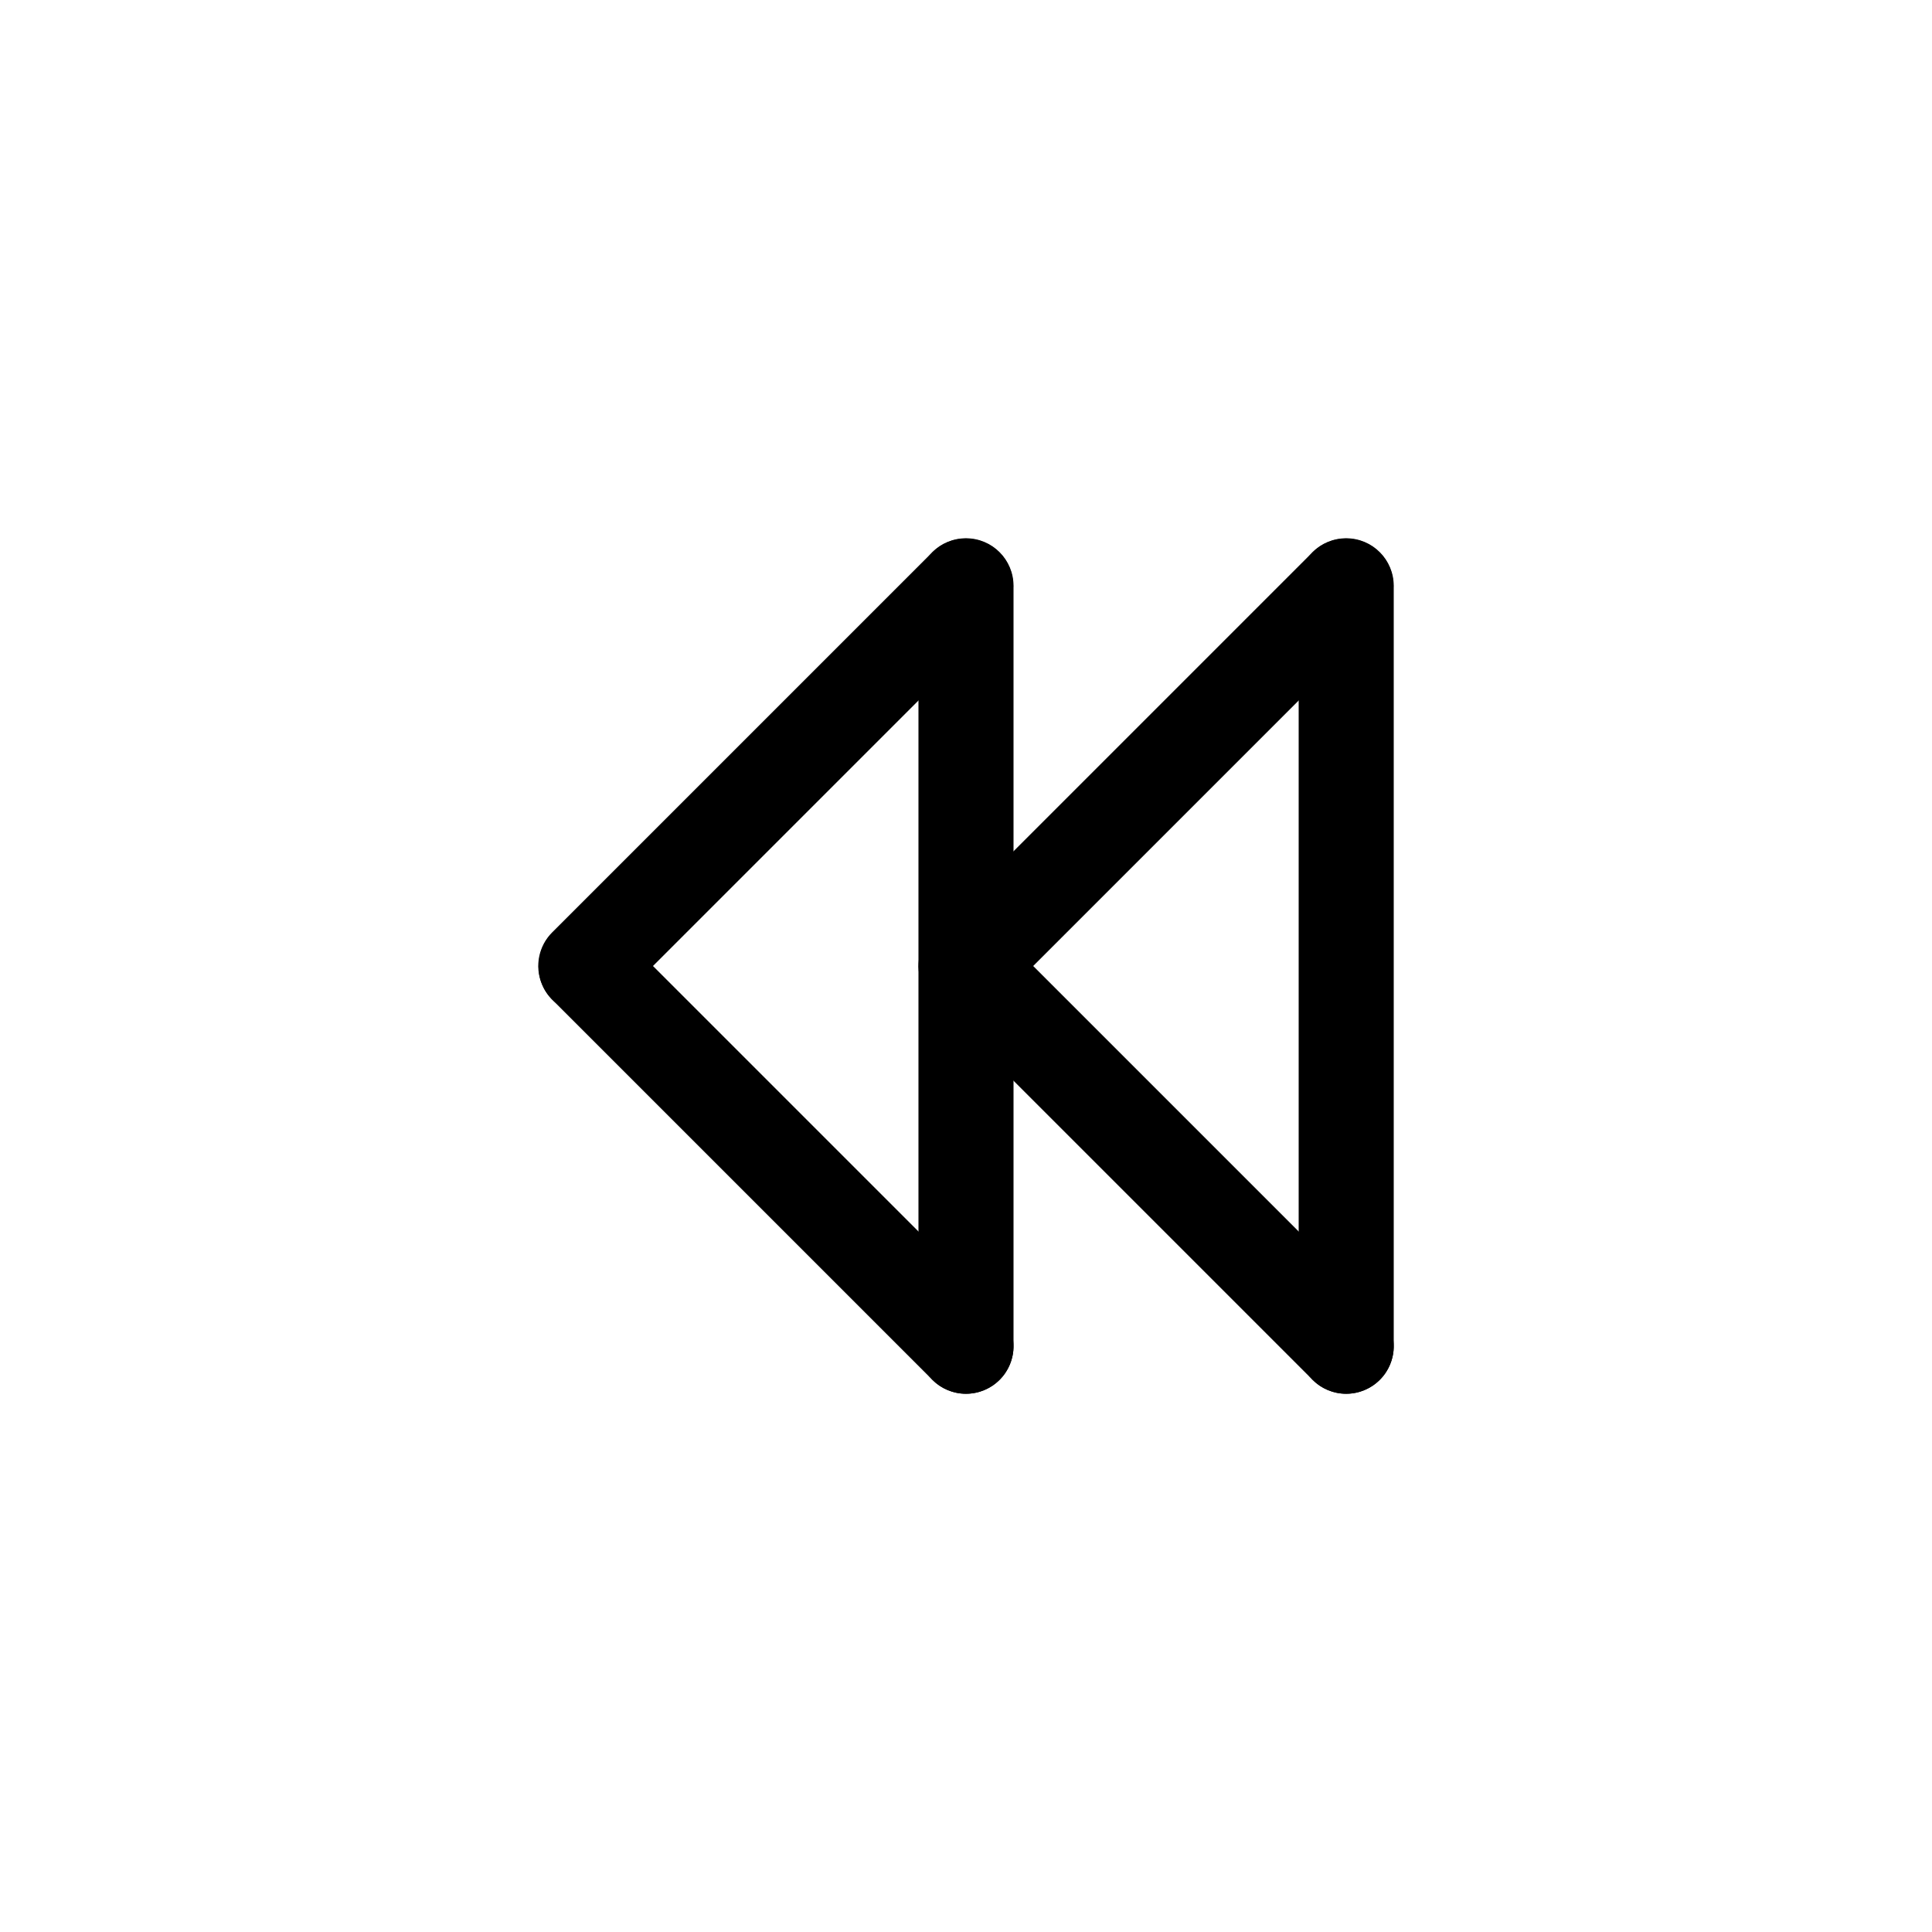
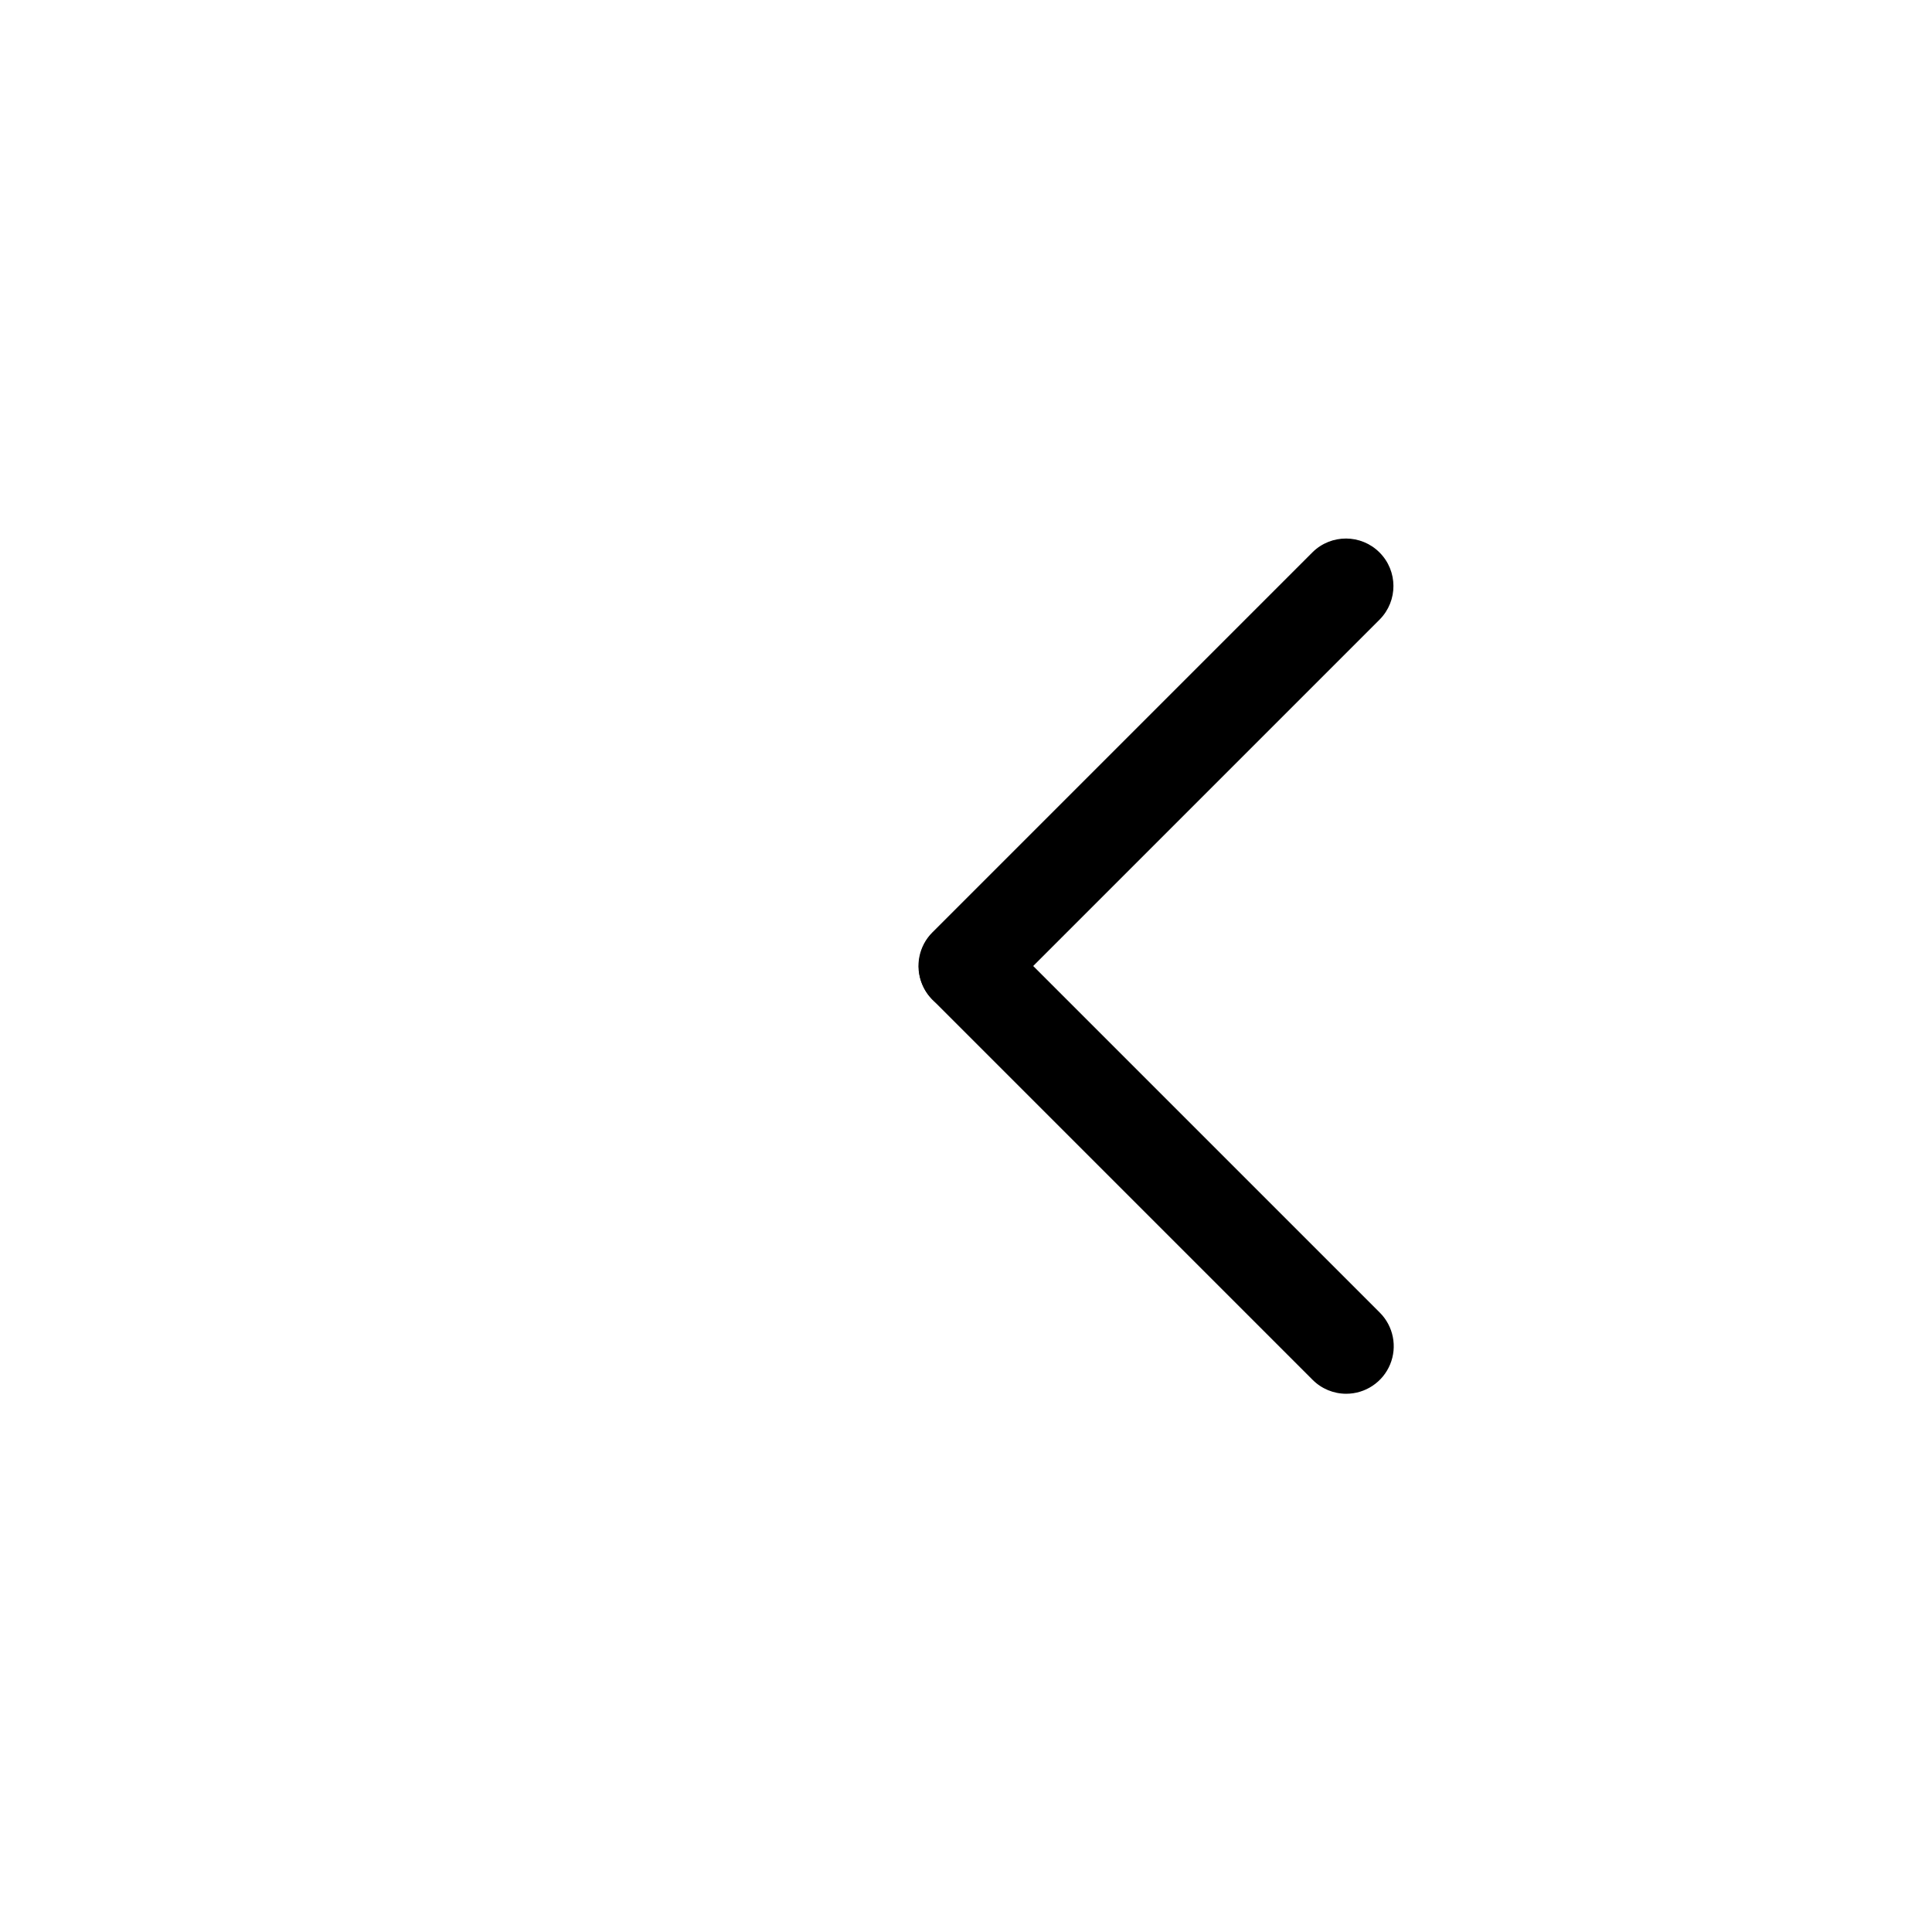
<svg xmlns="http://www.w3.org/2000/svg" fill="#000000" width="800px" height="800px" version="1.1" viewBox="144 144 512 512">
  <g>
-     <path d="m400 513.36c-3.344 0.004-6.547-1.324-8.906-3.691l-100.76-100.76c-4.848-4.93-4.812-12.844 0.074-17.734 4.891-4.887 12.805-4.922 17.734-0.078l100.76 100.76c3.606 3.602 4.684 9.02 2.734 13.727s-6.543 7.777-11.637 7.777z" />
-     <path d="m299.24 412.59c-5.098 0-9.688-3.07-11.637-7.777-1.949-4.703-0.871-10.121 2.731-13.723l100.76-100.76c4.93-4.848 12.844-4.812 17.734 0.078 4.887 4.887 4.922 12.801 0.074 17.734l-100.76 100.76c-2.359 2.363-5.562 3.691-8.902 3.688z" />
-     <path d="m400 513.36c-6.957 0-12.598-5.641-12.598-12.594v-201.52c0-6.957 5.641-12.598 12.598-12.598 6.953 0 12.594 5.641 12.594 12.598v201.52c0 3.34-1.328 6.543-3.688 8.906-2.363 2.359-5.566 3.688-8.906 3.688z" />
    <path d="m500.76 513.36c-3.344 0.004-6.547-1.324-8.906-3.691l-100.76-100.76c-4.848-4.93-4.812-12.844 0.074-17.734 4.891-4.887 12.805-4.922 17.734-0.078l100.76 100.76c3.606 3.602 4.684 9.02 2.734 13.727-1.949 4.707-6.543 7.777-11.637 7.777z" />
    <path d="m400 412.59c-5.098 0-9.688-3.07-11.637-7.777-1.949-4.703-0.871-10.121 2.731-13.723l100.76-100.76c4.93-4.848 12.848-4.812 17.734 0.078 4.887 4.887 4.922 12.801 0.074 17.734l-100.76 100.76c-2.359 2.363-5.562 3.691-8.902 3.688z" />
-     <path d="m500.76 513.36c-6.957 0-12.598-5.641-12.598-12.594v-201.52c0-6.957 5.641-12.598 12.598-12.598 6.953 0 12.594 5.641 12.594 12.598v201.52c0 3.34-1.328 6.543-3.688 8.906-2.363 2.359-5.566 3.688-8.906 3.688z" />
  </g>
</svg>